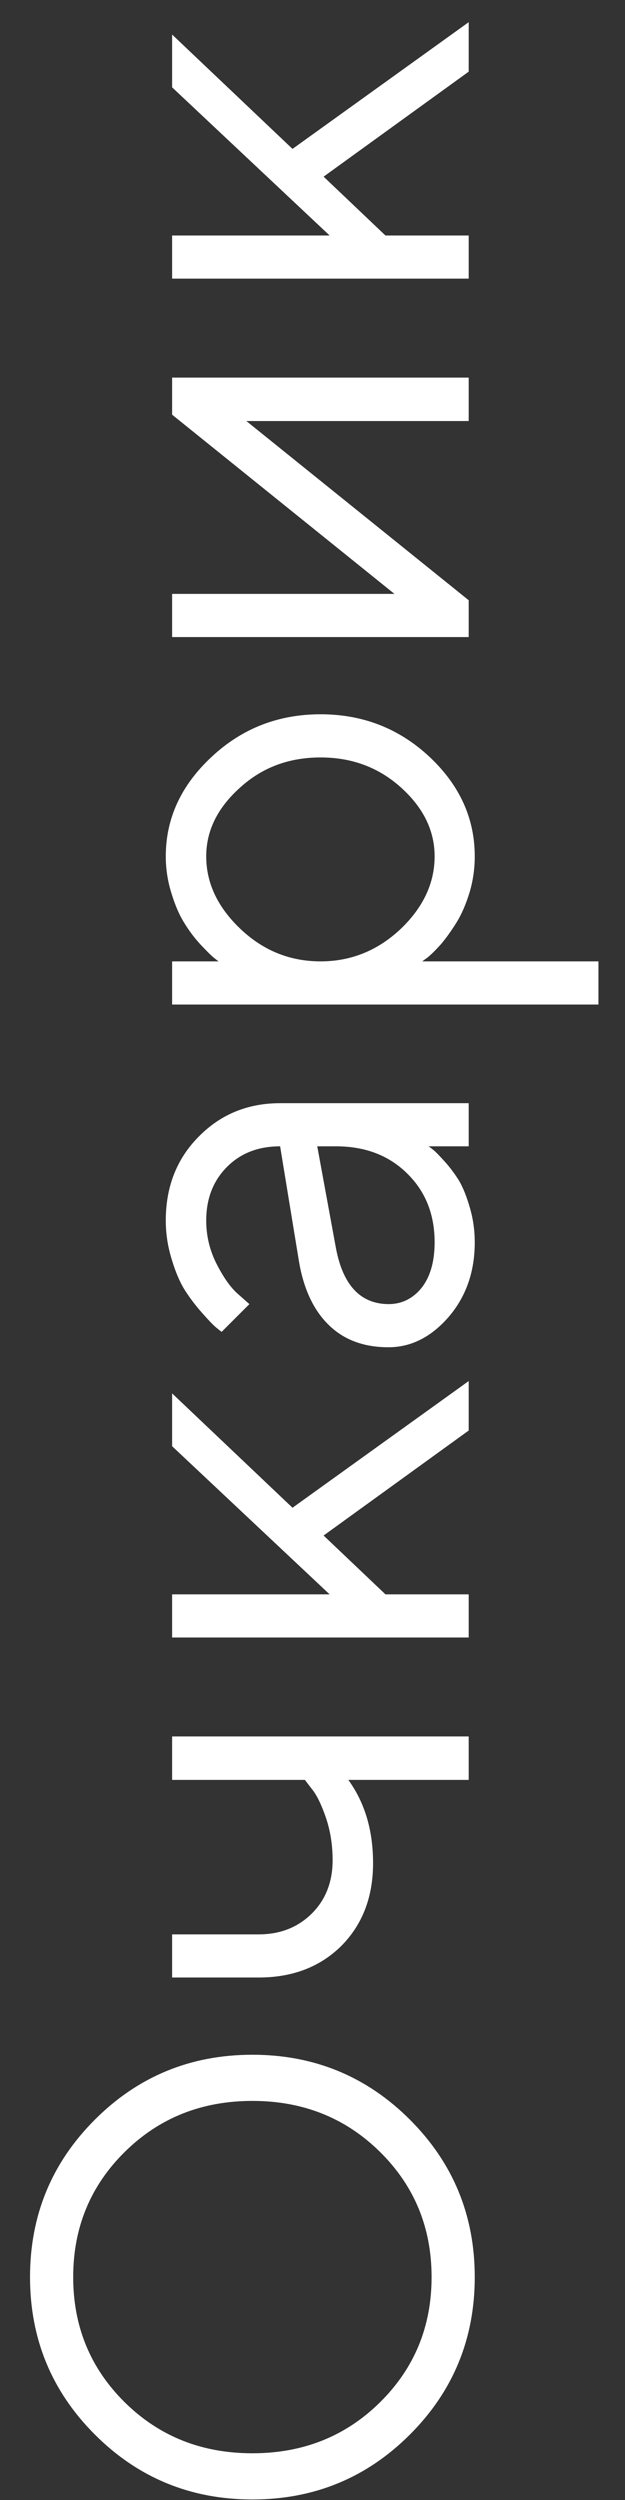
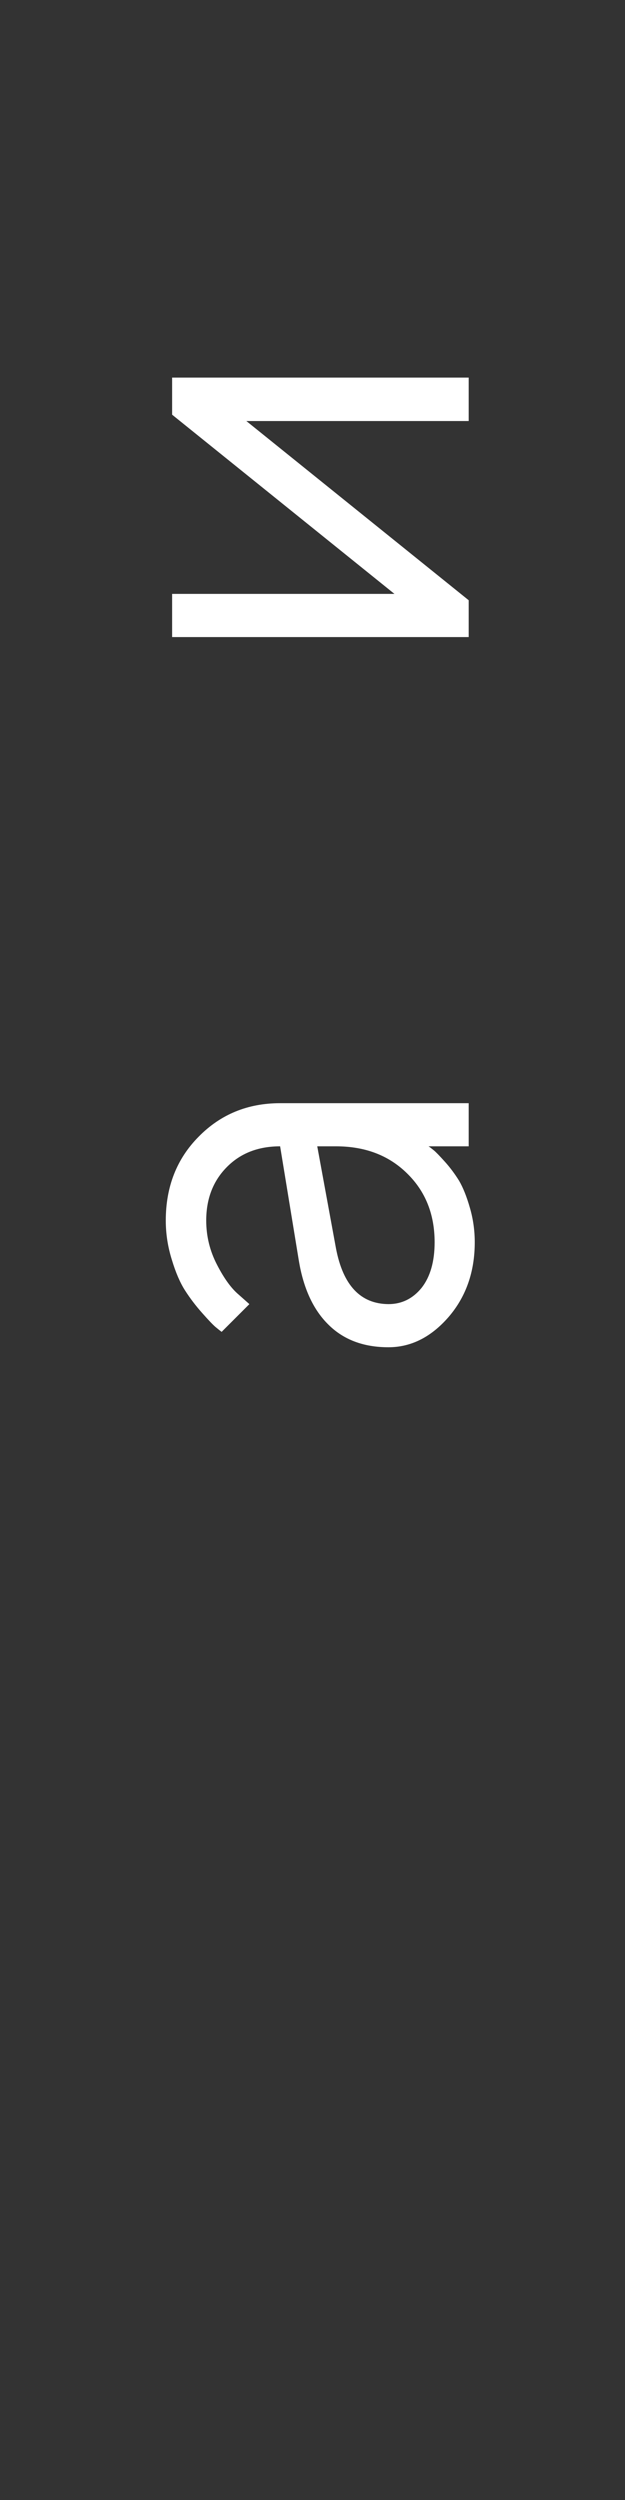
<svg xmlns="http://www.w3.org/2000/svg" width="20" height="80" viewBox="0 0 20 80" fill="none">
  <rect x="0" y="0" width="20" height="80" fill="#333333" stroke="none" />
-   <path d="M12.334 7.536H14.998V8.916H5.508V7.536L10.548 7.536L5.508 2.795V1.106L9.36 4.765L14.998 0.71V2.293L10.355 5.653L12.334 7.536Z" fill="white" />
  <path d="M5.508 13.27V12.083H14.998V13.473H7.883L14.998 19.208V20.386H5.508V19.005H12.623L5.508 13.27Z" fill="white" />
-   <path d="M7.7 29.731C8.427 30.42 9.28 30.764 10.258 30.764C11.23 30.764 12.083 30.42 12.817 29.731C13.544 29.036 13.908 28.261 13.908 27.404C13.908 26.587 13.554 25.857 12.846 25.213C12.131 24.563 11.269 24.238 10.258 24.238C9.241 24.238 8.379 24.563 7.671 25.213C6.956 25.857 6.599 26.587 6.599 27.404C6.599 28.261 6.966 29.036 7.7 29.731ZM13.512 30.764H19.15V32.145H5.508V30.764H6.995C6.956 30.738 6.898 30.693 6.821 30.629C6.738 30.558 6.599 30.42 6.406 30.214C6.213 30.002 6.042 29.773 5.894 29.528C5.74 29.284 5.605 28.972 5.489 28.592C5.367 28.206 5.305 27.81 5.305 27.404C5.305 26.194 5.791 25.136 6.763 24.228C7.735 23.314 8.9 22.857 10.258 22.857C11.61 22.857 12.772 23.311 13.743 24.218C14.709 25.126 15.192 26.188 15.192 27.404C15.192 27.81 15.134 28.203 15.018 28.582C14.902 28.956 14.764 29.271 14.603 29.528C14.442 29.786 14.281 30.011 14.12 30.204C13.953 30.391 13.811 30.532 13.695 30.629L13.512 30.764Z" fill="white" />
  <path d="M9.563 40.341L8.964 36.682C8.263 36.682 7.693 36.904 7.256 37.349C6.818 37.793 6.599 38.362 6.599 39.057C6.599 39.559 6.715 40.032 6.947 40.477C7.172 40.914 7.404 41.233 7.642 41.432L7.98 41.732L7.092 42.62C7.04 42.581 6.976 42.53 6.898 42.465C6.815 42.395 6.673 42.246 6.474 42.021C6.268 41.79 6.084 41.548 5.923 41.297C5.762 41.046 5.621 40.718 5.499 40.312C5.37 39.901 5.305 39.482 5.305 39.057C5.305 37.976 5.656 37.081 6.358 36.373C7.059 35.659 7.928 35.302 8.964 35.302H14.998V36.682H13.714C13.753 36.708 13.808 36.75 13.879 36.808C13.943 36.859 14.062 36.982 14.236 37.175C14.403 37.361 14.554 37.564 14.69 37.783C14.818 38.002 14.934 38.291 15.037 38.652C15.14 39.006 15.192 39.373 15.192 39.752C15.192 40.699 14.912 41.497 14.352 42.147C13.792 42.79 13.151 43.112 12.43 43.112C11.639 43.112 11.002 42.874 10.519 42.398C10.03 41.922 9.711 41.236 9.563 40.341ZM13.908 39.752C13.908 38.858 13.615 38.124 13.029 37.551C12.443 36.972 11.684 36.682 10.751 36.682H10.152L10.751 39.946C10.976 41.13 11.536 41.725 12.43 41.732C12.855 41.732 13.209 41.558 13.492 41.21C13.769 40.856 13.908 40.37 13.908 39.752Z" fill="white" />
-   <path d="M12.334 51.019H14.998V52.4H5.508V51.019H10.548L5.508 46.279V44.589L9.36 48.248L14.998 44.194V45.777L10.355 49.137L12.334 51.019Z" fill="white" />
-   <path d="M14.998 56.957H11.146C11.674 57.684 11.938 58.572 11.938 59.621C11.938 60.703 11.6 61.584 10.924 62.267C10.242 62.943 9.36 63.28 8.279 63.28H5.508V61.9H8.279C8.961 61.9 9.528 61.678 9.978 61.234C10.422 60.79 10.644 60.22 10.644 59.525C10.644 59.048 10.574 58.598 10.432 58.173C10.284 57.742 10.133 57.433 9.978 57.246L9.756 56.957H5.508V55.566H14.998V56.957Z" fill="white" />
-   <path d="M3.992 76.874C5.093 77.962 6.454 78.505 8.076 78.505C9.698 78.505 11.059 77.962 12.16 76.874C13.261 75.786 13.811 74.451 13.811 72.867C13.811 71.284 13.261 69.948 12.16 68.861C11.059 67.773 9.698 67.229 8.076 67.229C6.454 67.229 5.093 67.773 3.992 68.861C2.892 69.948 2.342 71.284 2.342 72.867C2.342 74.451 2.892 75.786 3.992 76.874ZM3.037 67.828C4.42 66.444 6.1 65.752 8.076 65.752C10.052 65.752 11.732 66.444 13.116 67.828C14.5 69.212 15.192 70.891 15.192 72.867C15.192 74.843 14.5 76.523 13.116 77.907C11.732 79.291 10.052 79.983 8.076 79.983C6.1 79.983 4.42 79.291 3.037 77.907C1.653 76.523 0.961 74.843 0.961 72.867C0.961 70.891 1.653 69.212 3.037 67.828Z" fill="white" />
</svg>